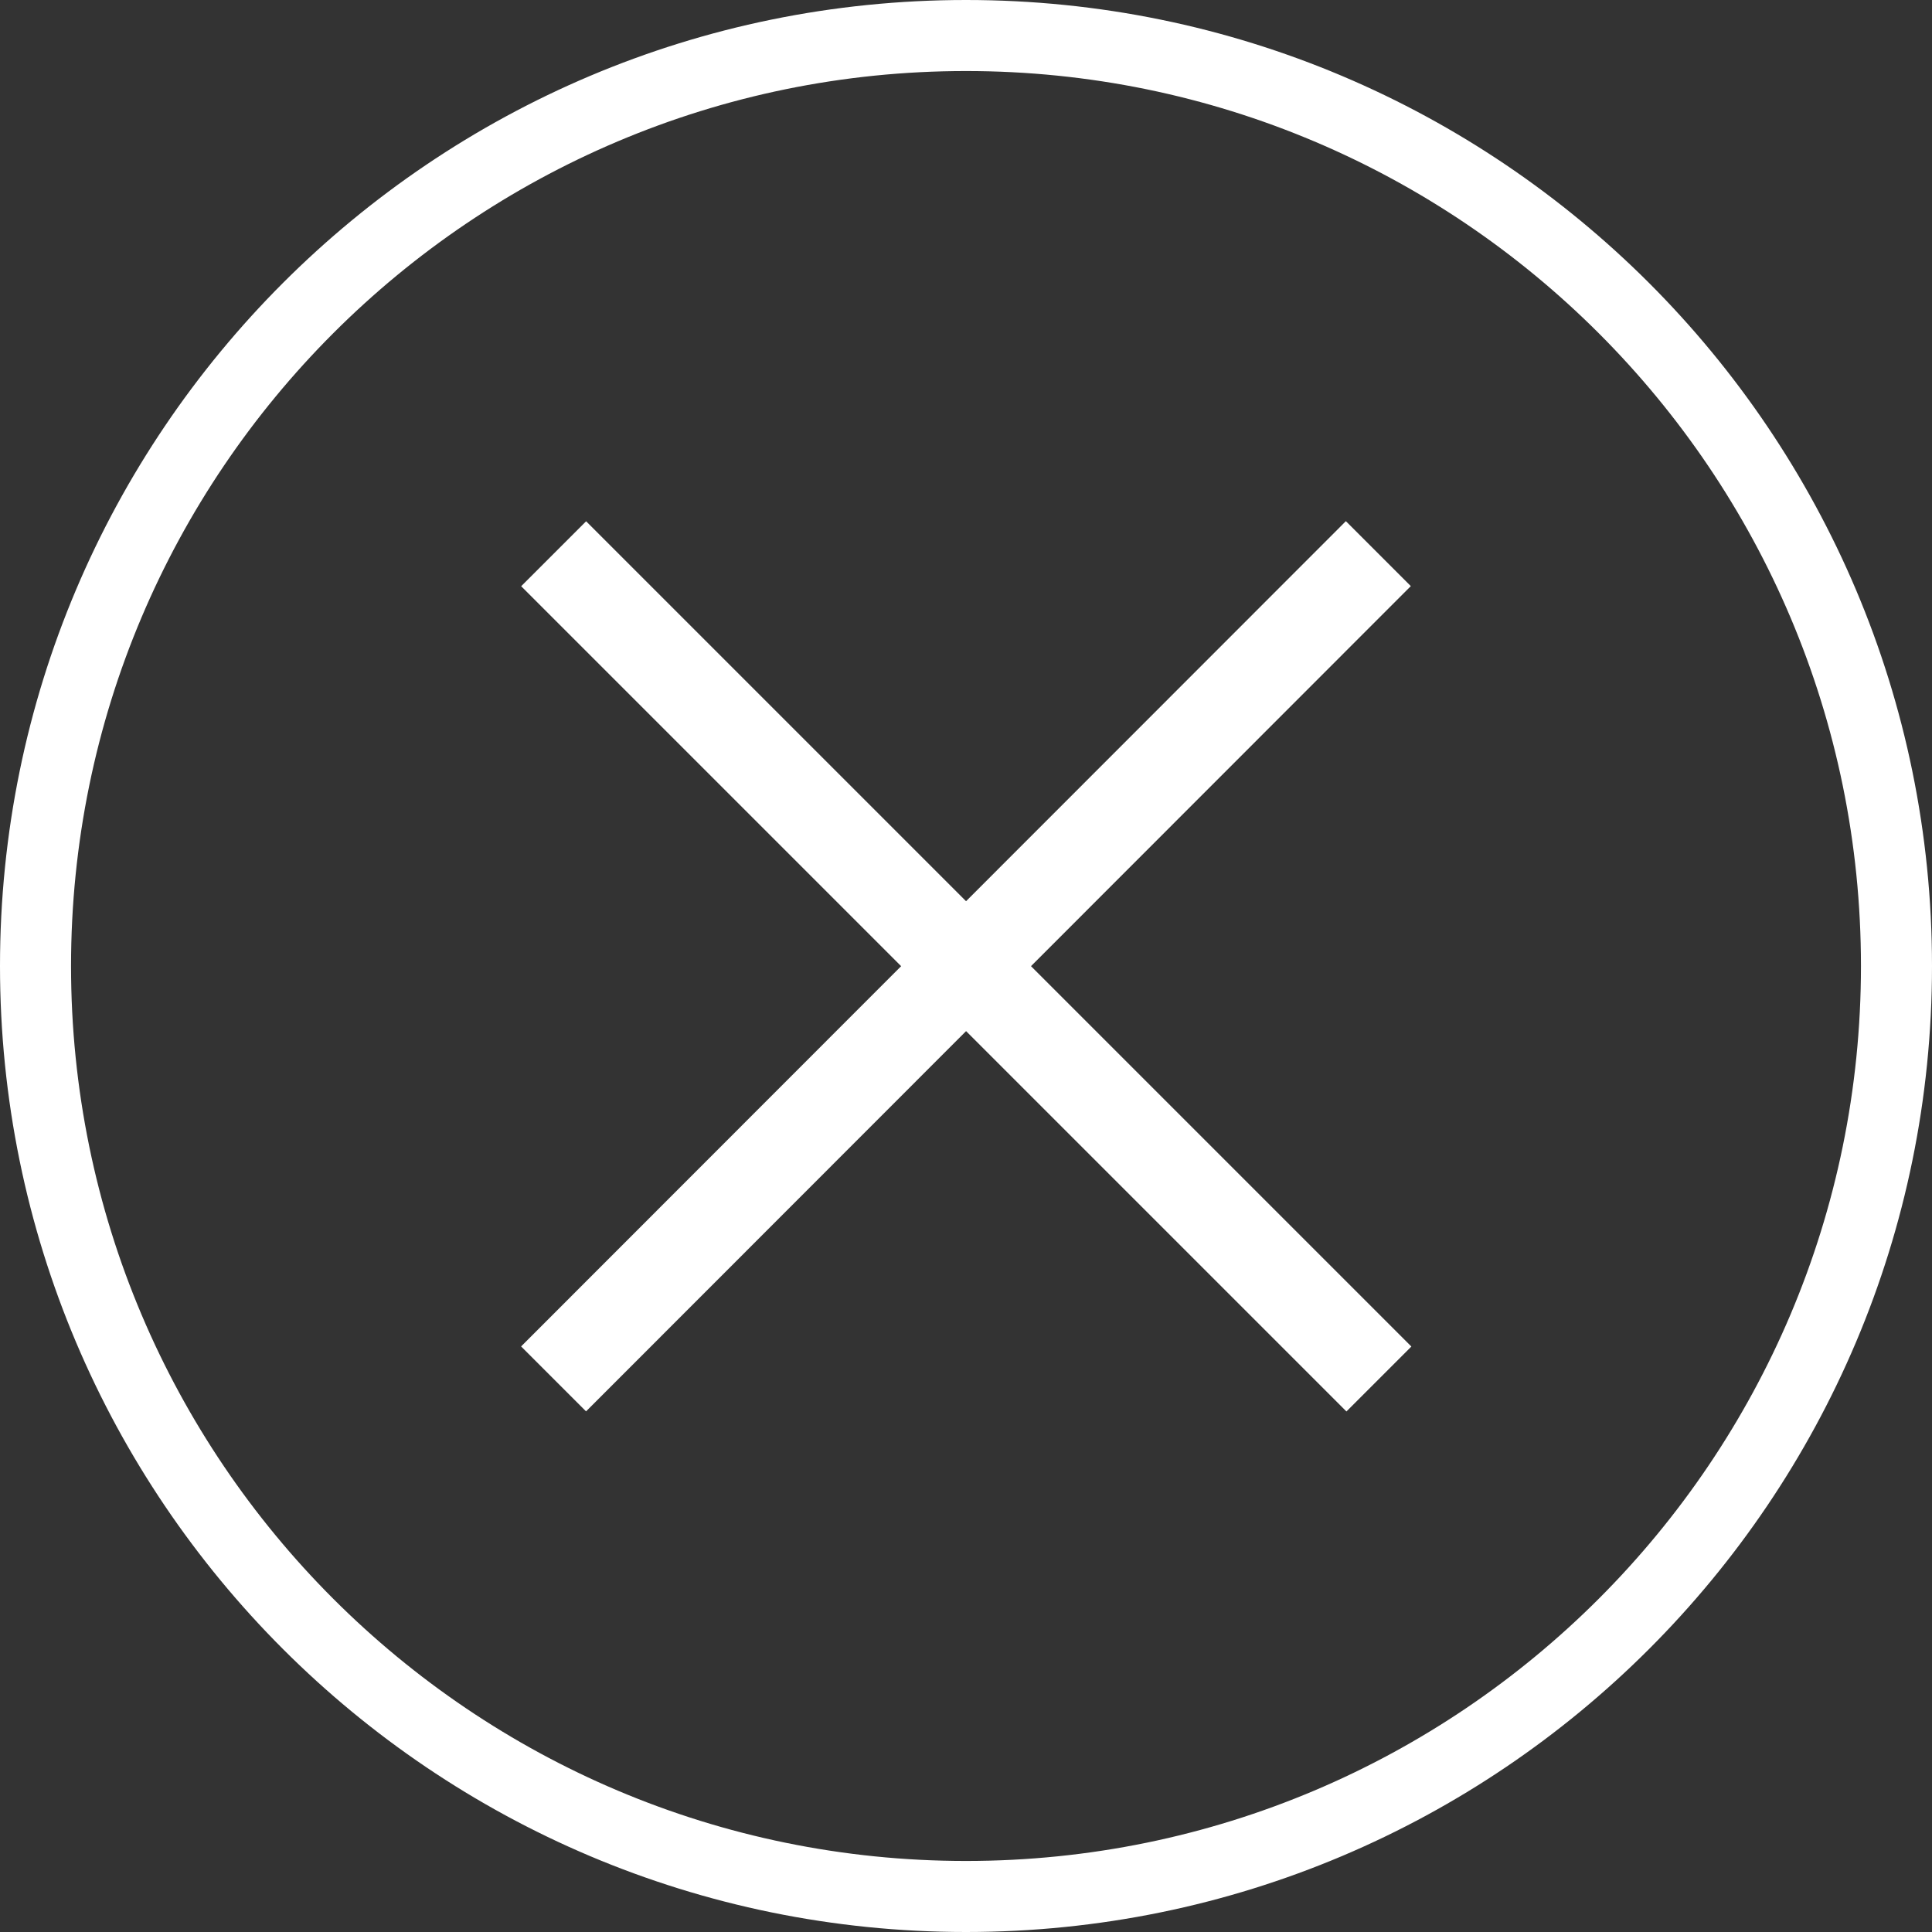
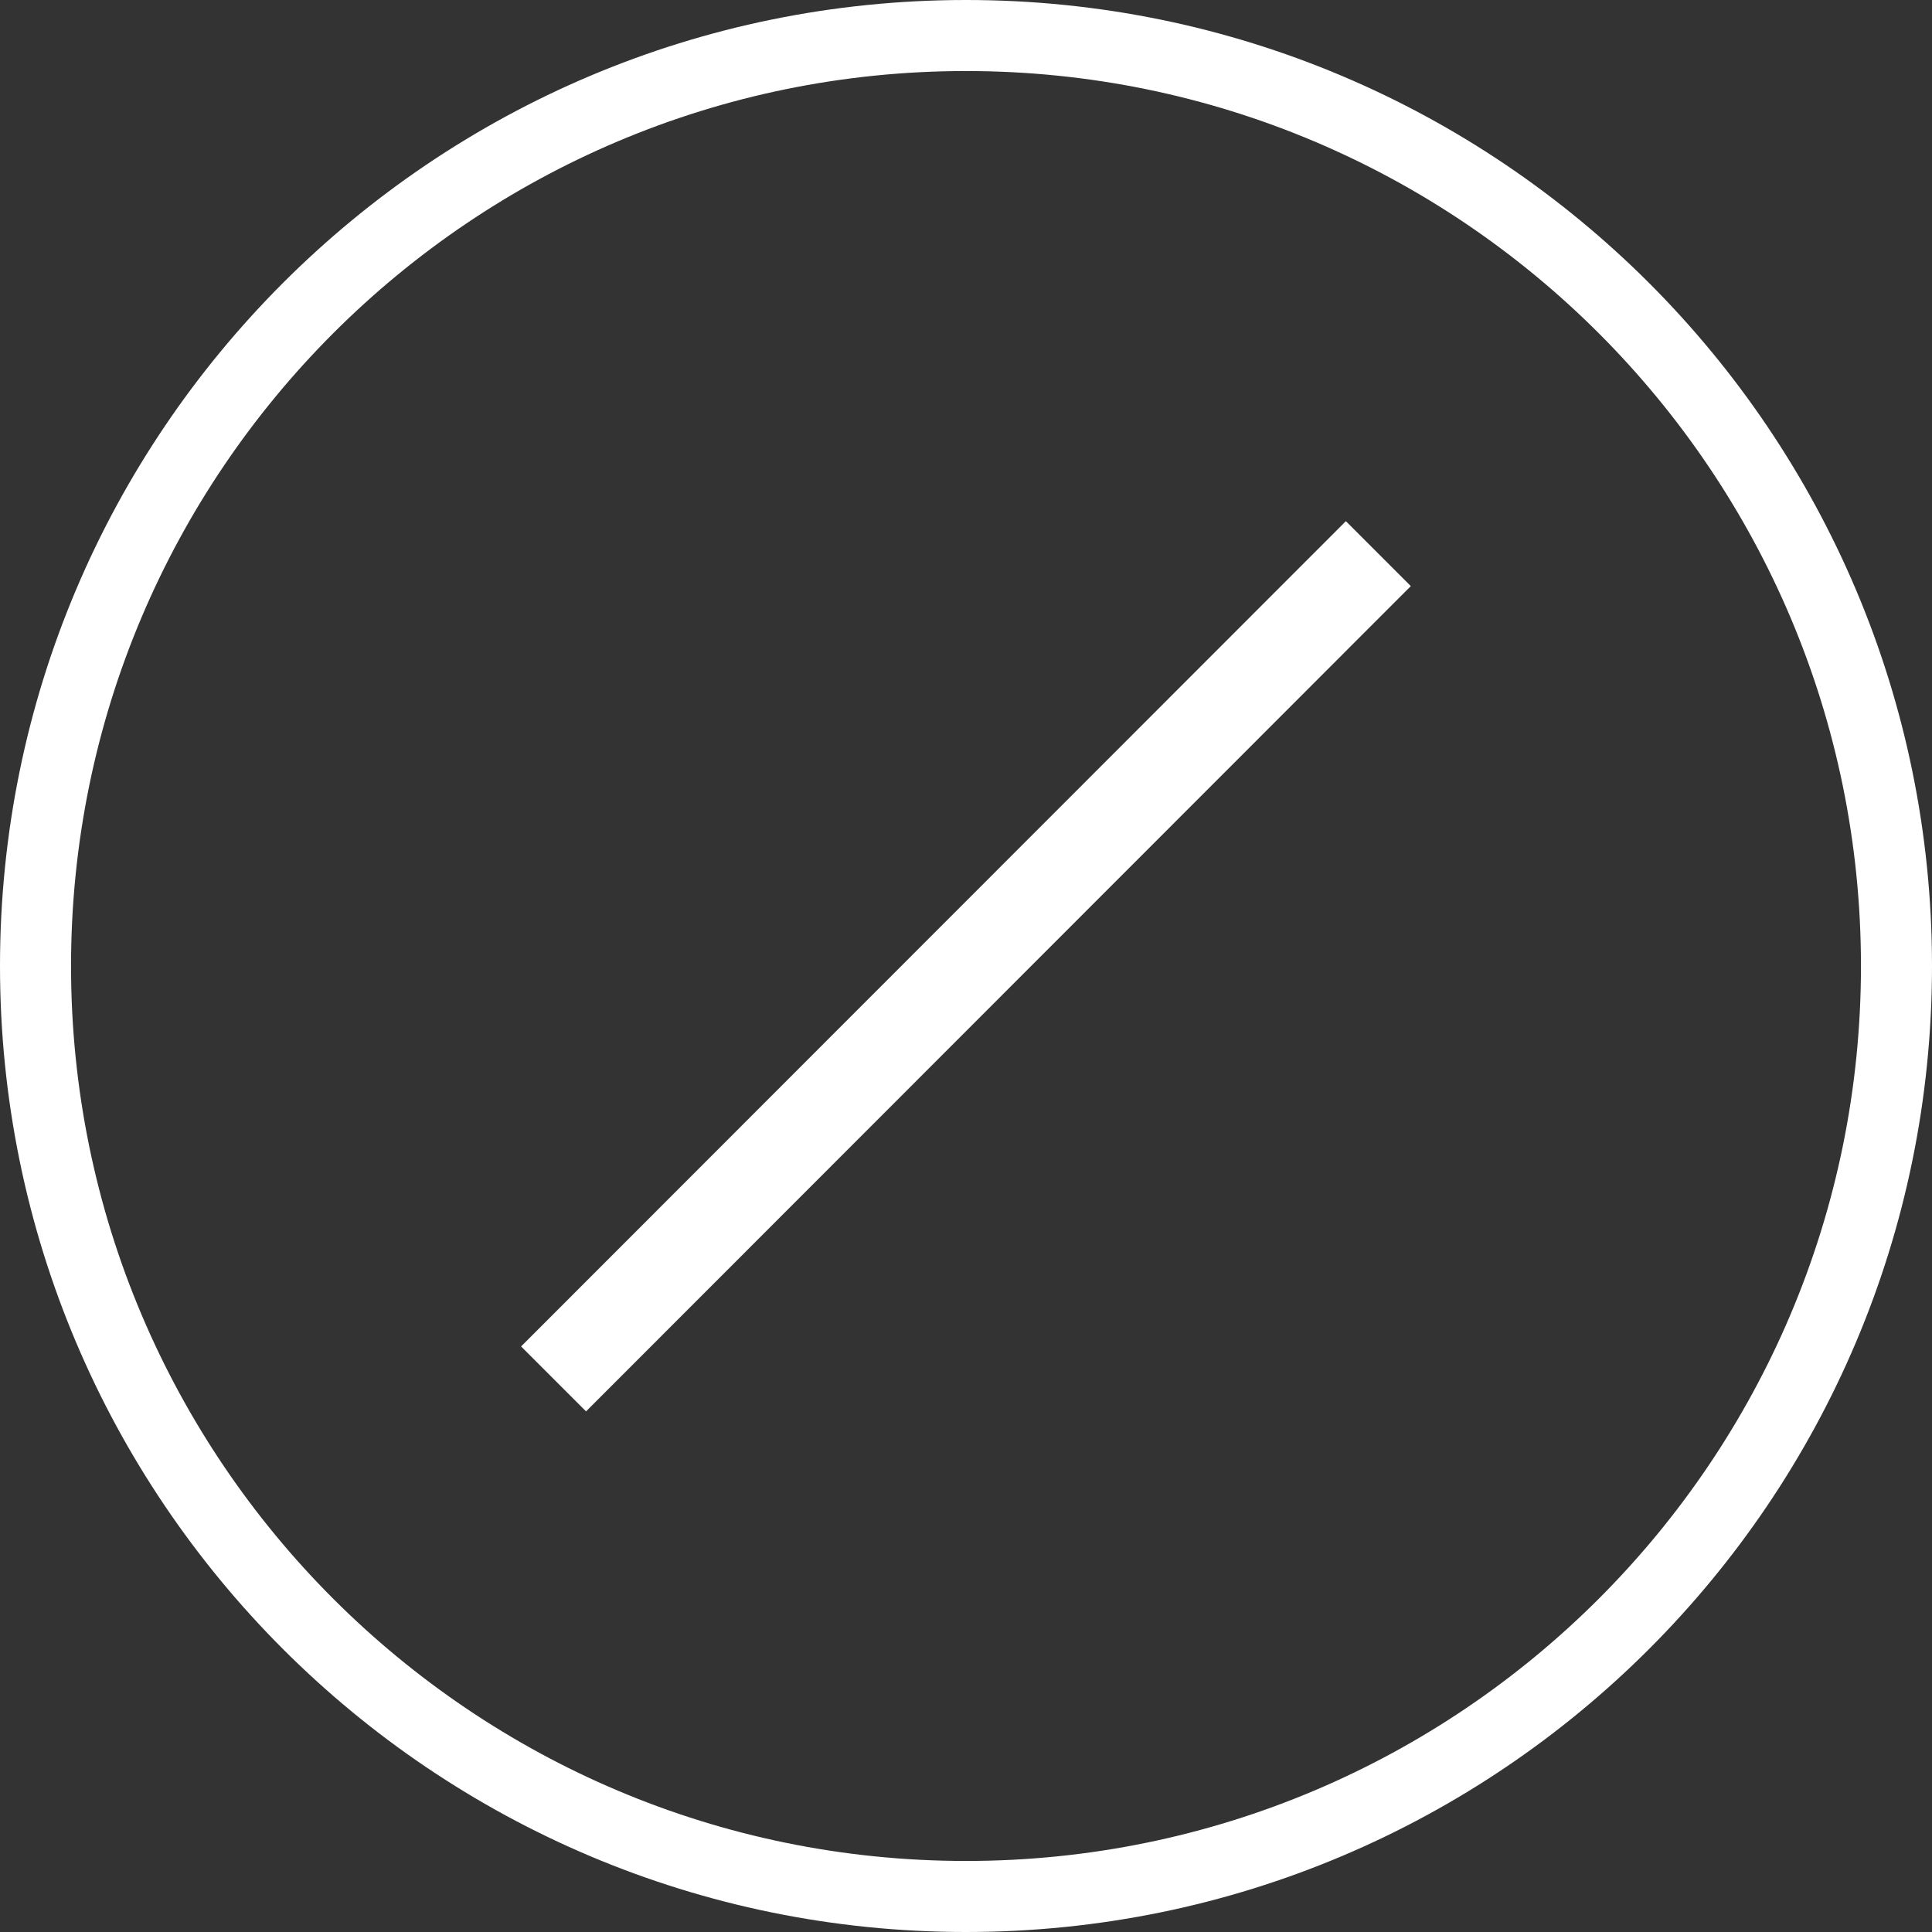
<svg xmlns="http://www.w3.org/2000/svg" xml:space="preserve" width="827px" height="827px" version="1.1" style="shape-rendering:geometricPrecision; text-rendering:geometricPrecision; image-rendering:optimizeQuality; fill-rule:evenodd; clip-rule:evenodd" viewBox="0 0 42.7 42.7">
  <rect x="0" y="0" width="42.7" height="42.7" fill="#333333" stroke="none" />
  <defs>
    <style type="text/css"> .fil0 {fill:white} </style>
  </defs>
  <g id="Layer_x0020_1">
-     <path class="fil0" d="M21.35 0c11.79,0 21.35,9.56 21.35,21.35 0,11.79 -9.56,21.35 -21.35,21.35 -11.79,0 -21.35,-9.56 -21.35,-21.35 0,-11.79 9.56,-21.35 21.35,-21.35zm0 1.57c10.92,0 19.78,8.86 19.78,19.78 0,10.92 -8.86,19.78 -19.78,19.78 -10.92,0 -19.78,-8.86 -19.78,-19.78 0,-10.92 8.86,-19.78 19.78,-19.78z" />
-     <rect class="fil0" transform="matrix(0.627 0.627 -7.07107E-001 0.707 12.954 11.521)" width="29.09" height="2.03" />
+     <path class="fil0" d="M21.35 0c11.79,0 21.35,9.56 21.35,21.35 0,11.79 -9.56,21.35 -21.35,21.35 -11.79,0 -21.35,-9.56 -21.35,-21.35 0,-11.79 9.56,-21.35 21.35,-21.35m0 1.57c10.92,0 19.78,8.86 19.78,19.78 0,10.92 -8.86,19.78 -19.78,19.78 -10.92,0 -19.78,-8.86 -19.78,-19.78 0,-10.92 8.86,-19.78 19.78,-19.78z" />
    <rect class="fil0" transform="matrix(-6.26622E-001 0.627 -7.07107E-001 -7.07107E-001 31.181 12.954)" width="29.09" height="2.03" />
  </g>
</svg>